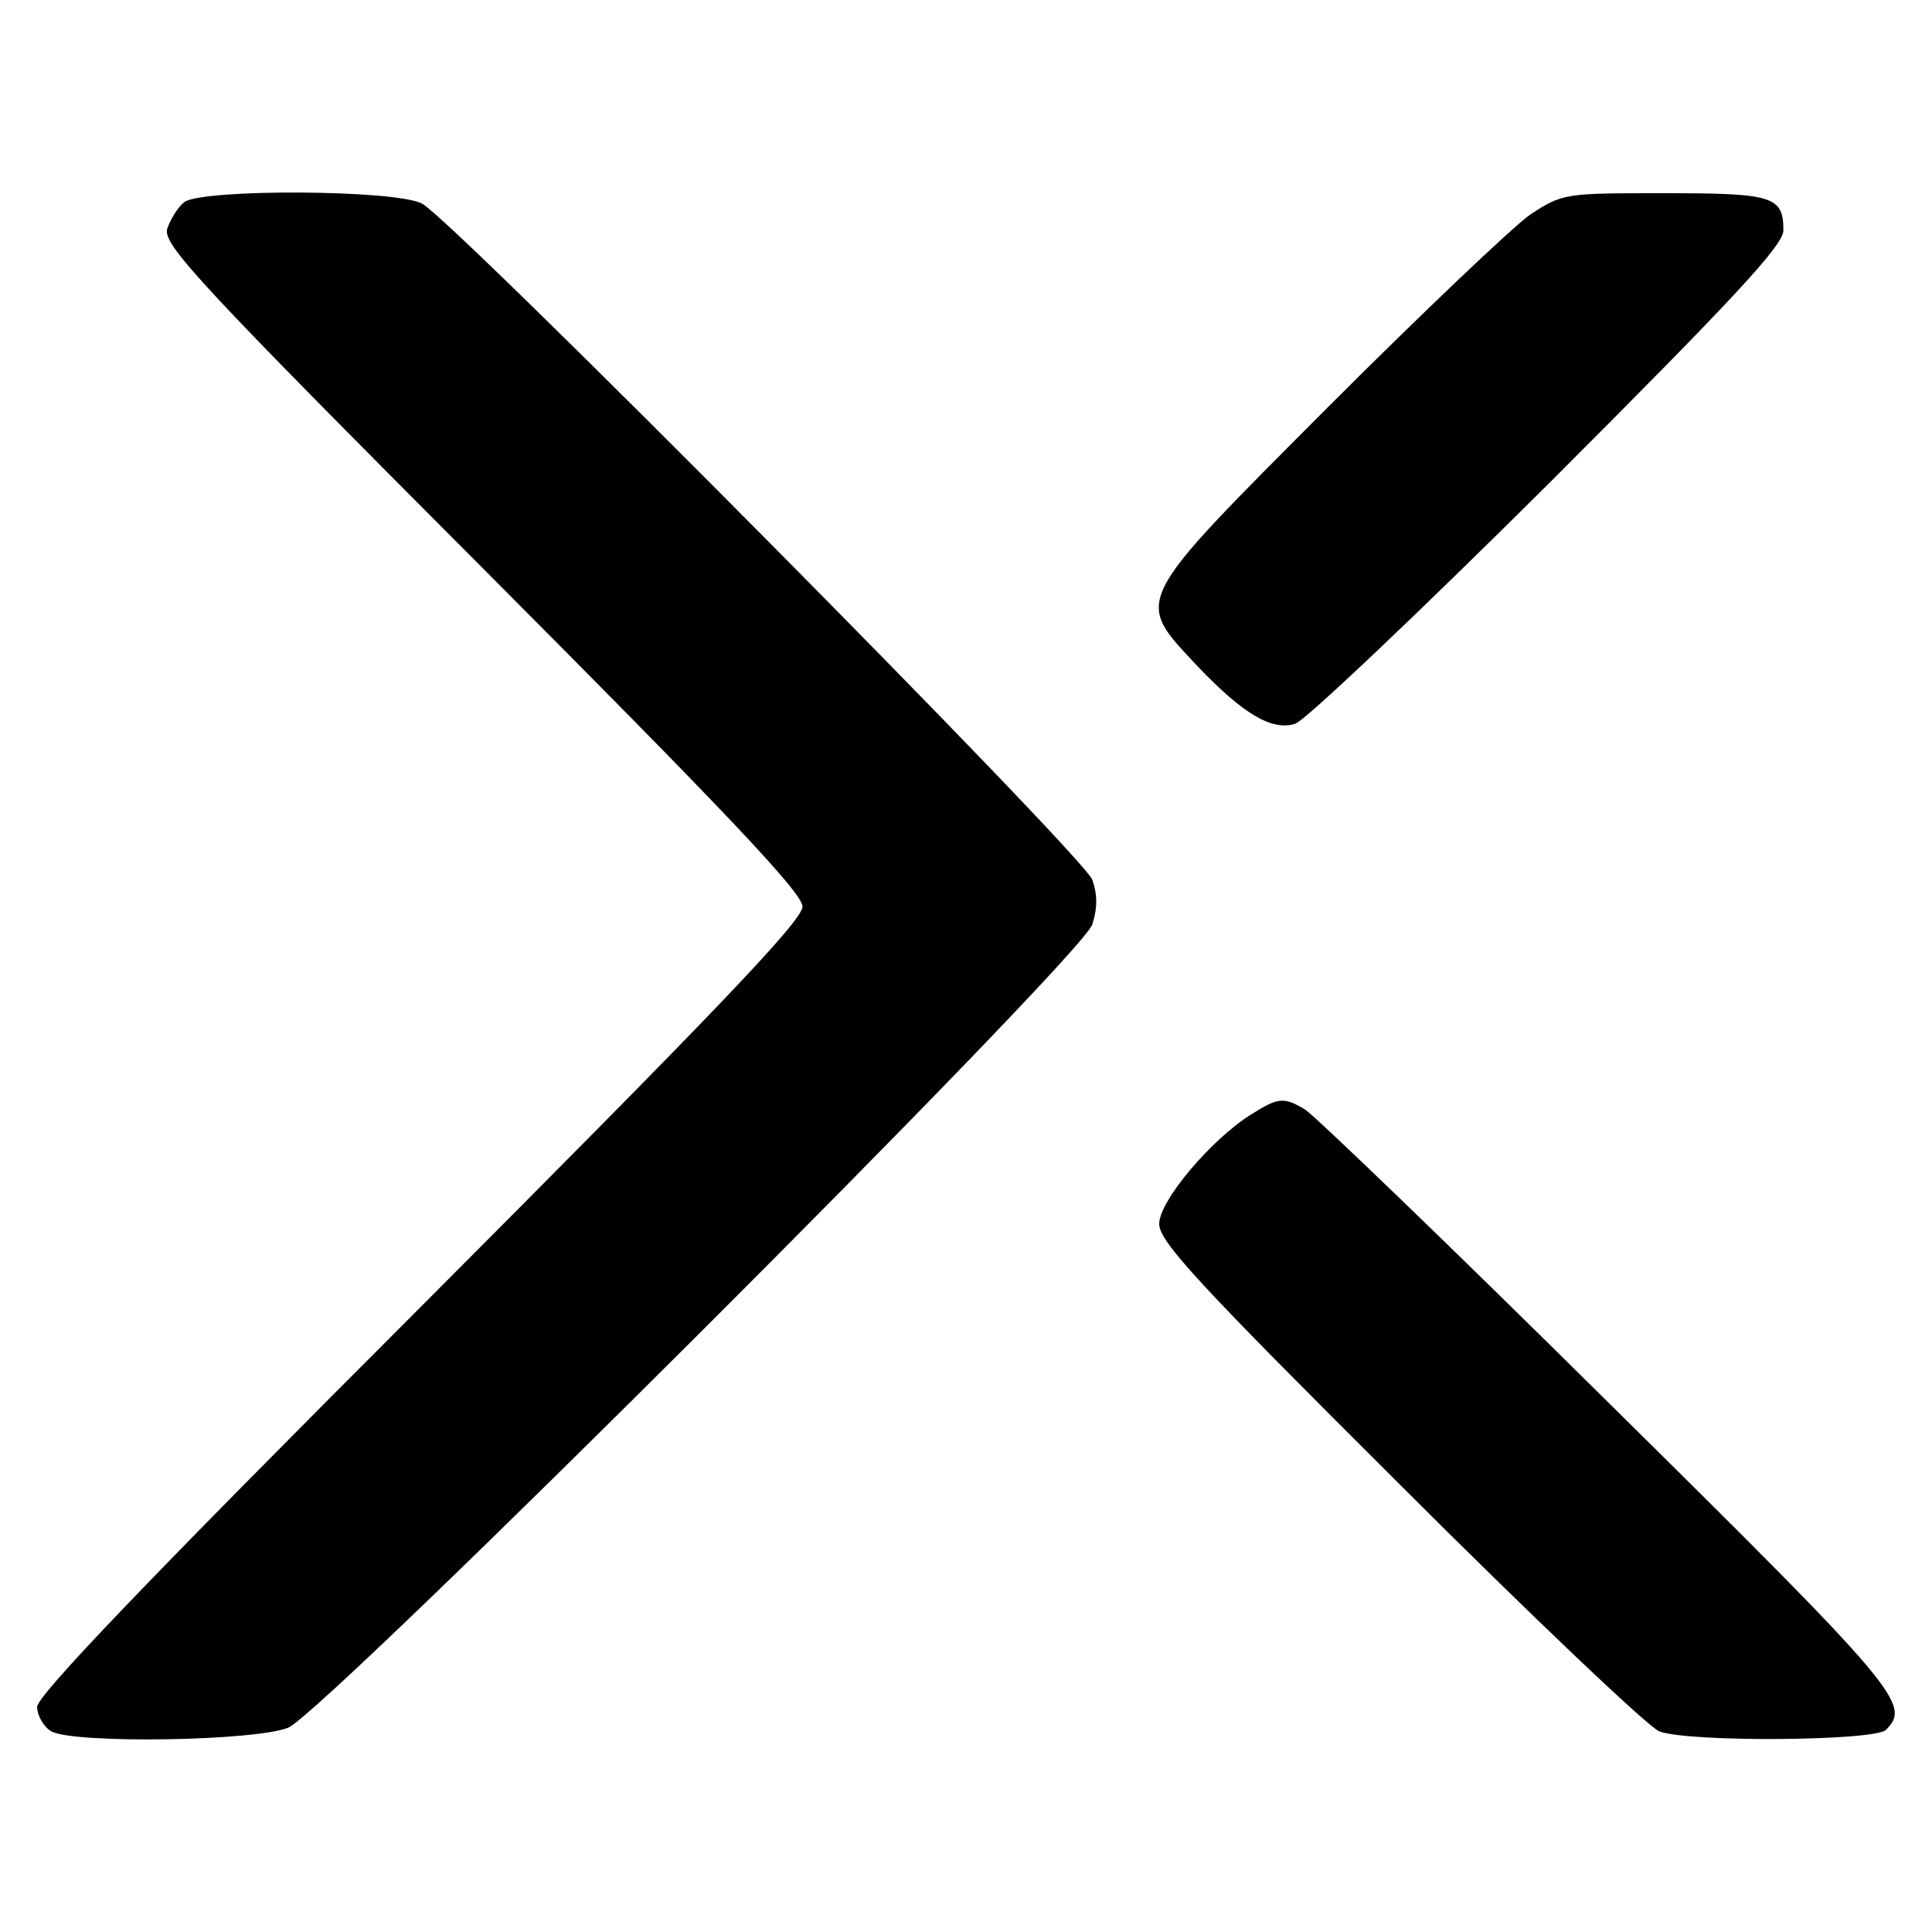
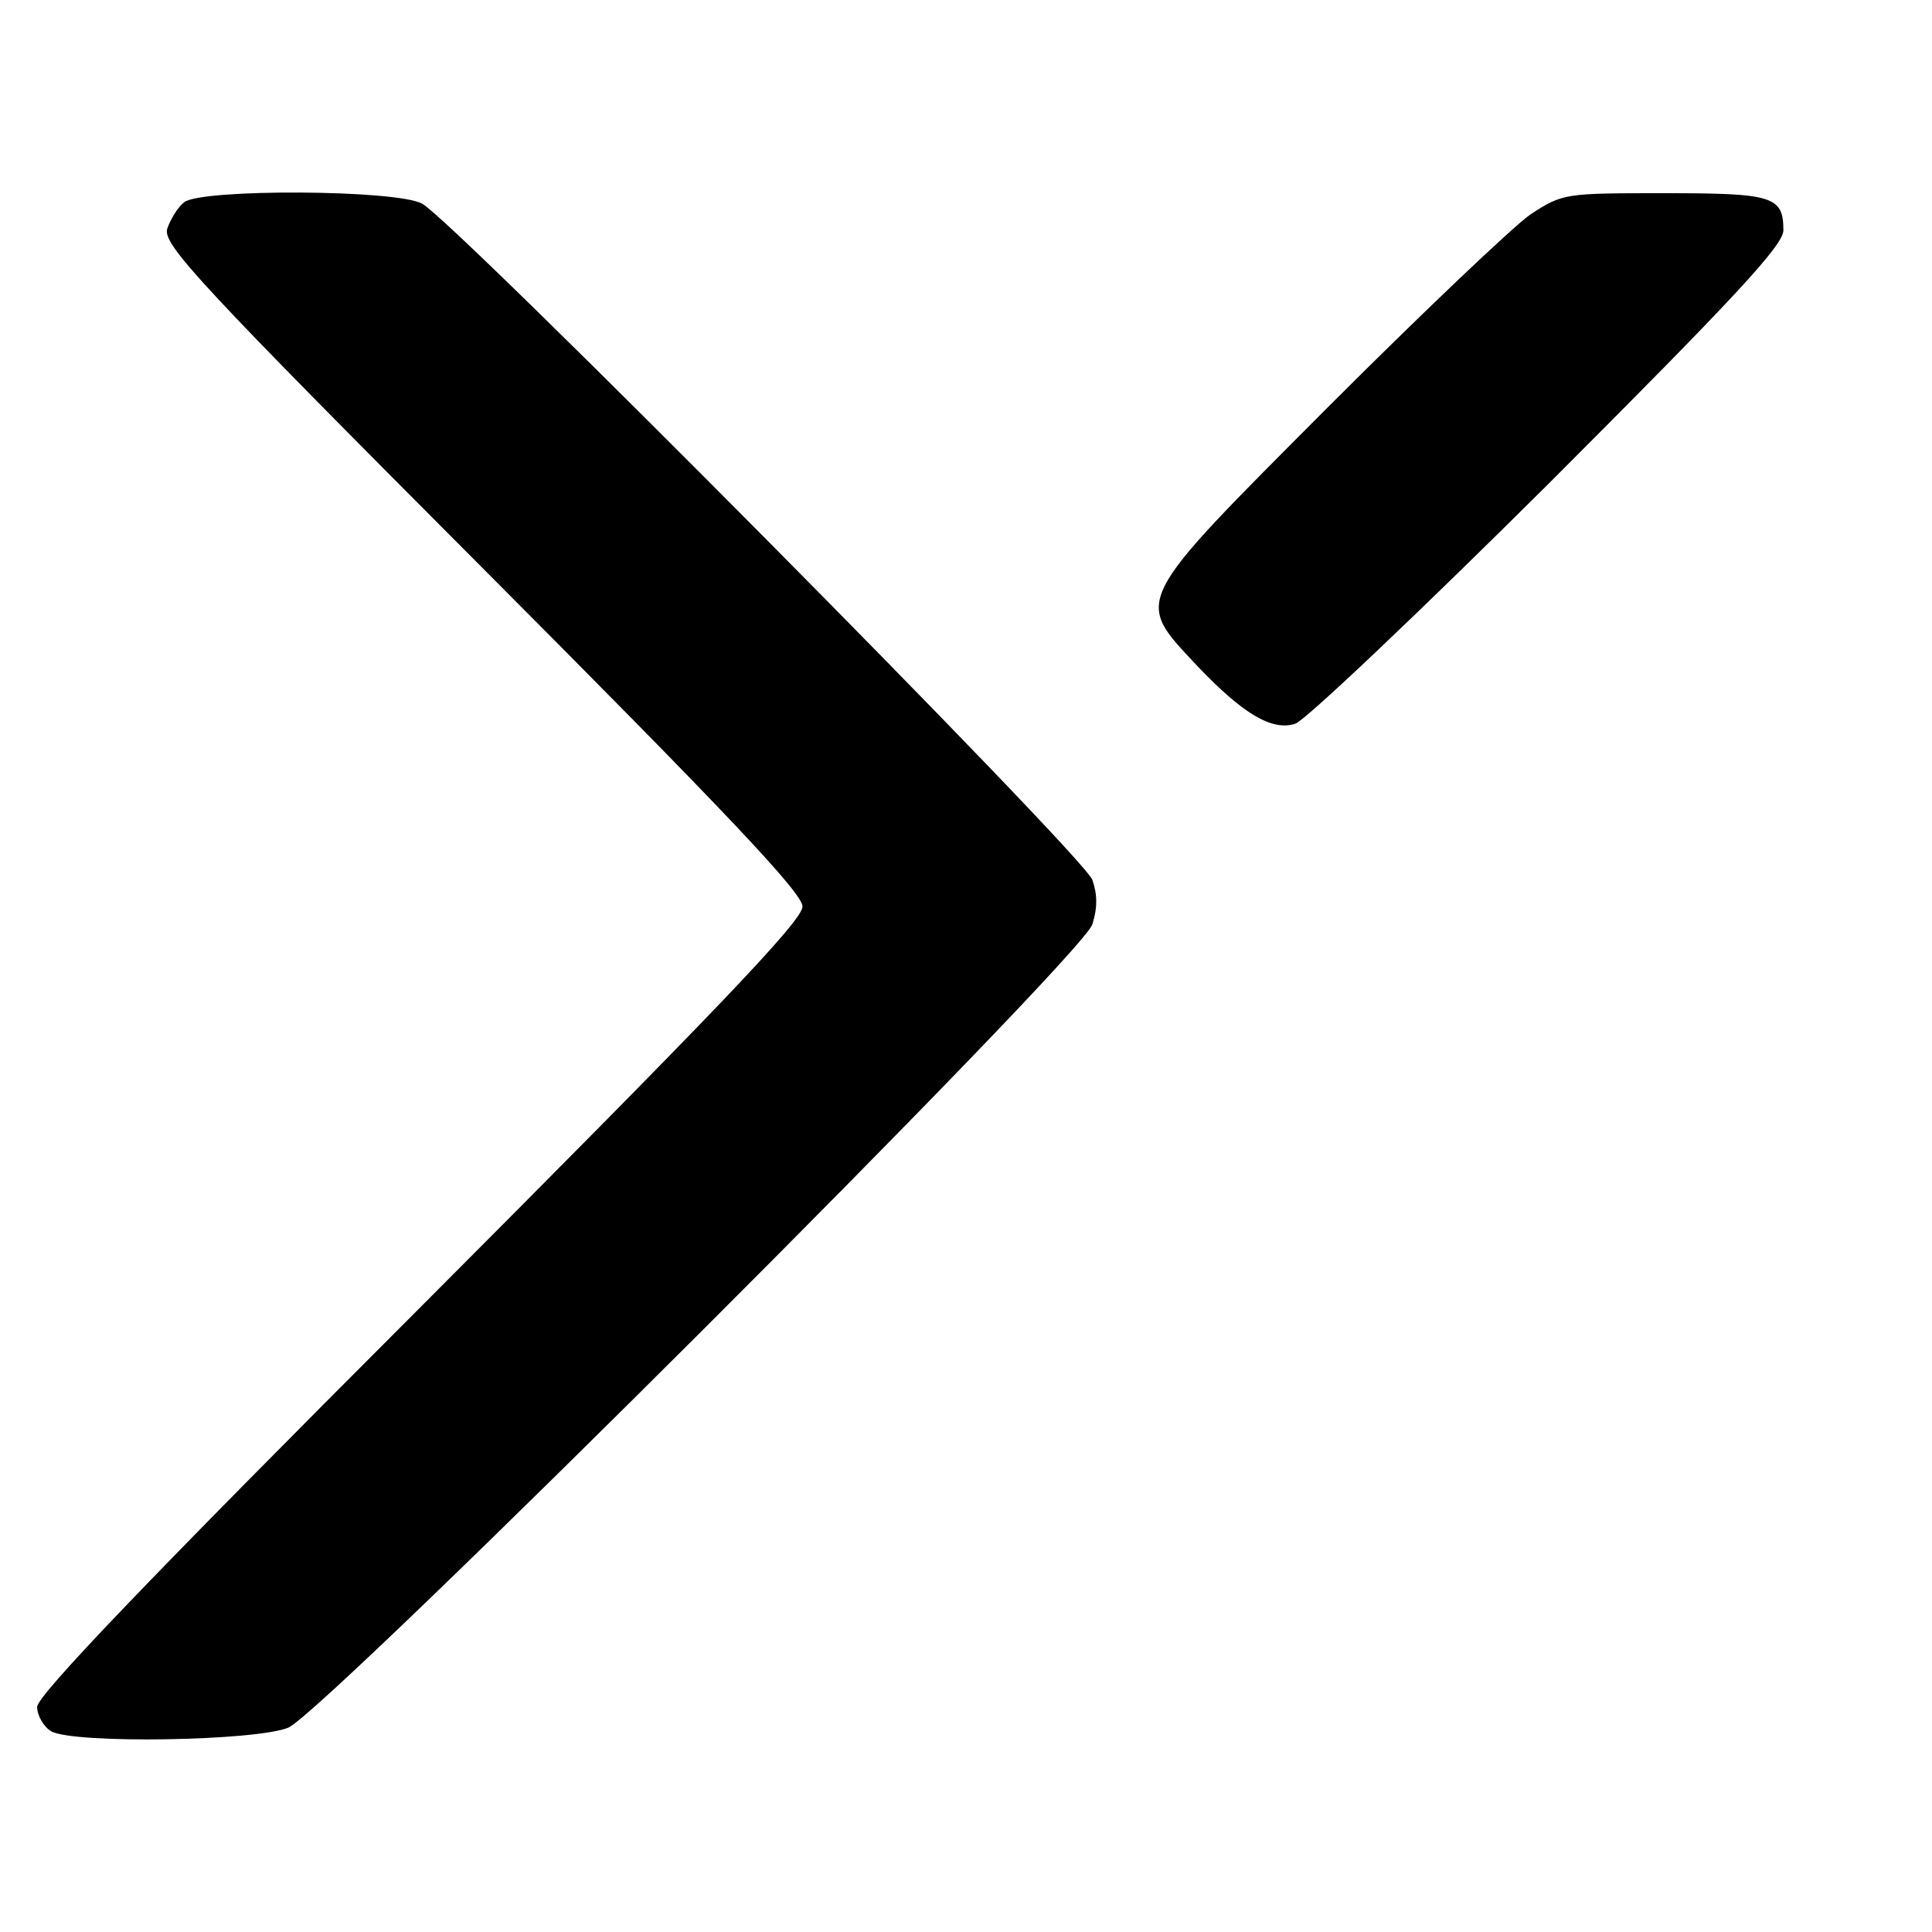
<svg xmlns="http://www.w3.org/2000/svg" version="1.0" width="260pt" height="260pt" viewBox="0 0 260 260" preserveAspectRatio="xMidYMid meet">
  <g transform="translate(0,260) scale(0.1,-0.1)" fill="#000000" stroke="none">
    <path d="M248 2328 c-9 -7 -19 -24 -23 -36 -6 -21 42 -73 424 -456 331 -332 431 -438 431 -456 0 -19 -118 -142 -515 -540 -368 -368 -515 -522 -515 -537 0 -12 9 -27 19 -33 32 -17 275 -13 319 5 51 22 1068 1037 1082 1081 7 22 7 40 0 60 -12 33 -859 887 -902 910 -36 19 -296 20 -320 2z" />
    <path d="M2059 2311 c-24 -17 -146 -133 -271 -258 -267 -268 -262 -258 -176 -350 61 -64 100 -87 131 -77 12 3 165 148 340 322 252 252 317 322 317 342 0 46 -14 50 -160 50 -134 0 -137 0 -181 -29z" />
-     <path d="M1685 1101 c-54 -33 -125 -117 -125 -148 0 -24 53 -81 323 -350 177 -177 335 -327 350 -333 40 -15 290 -13 305 2 34 34 19 53 -374 441 -212 210 -396 387 -408 394 -28 17 -36 16 -71 -6z" />
  </g>
</svg>